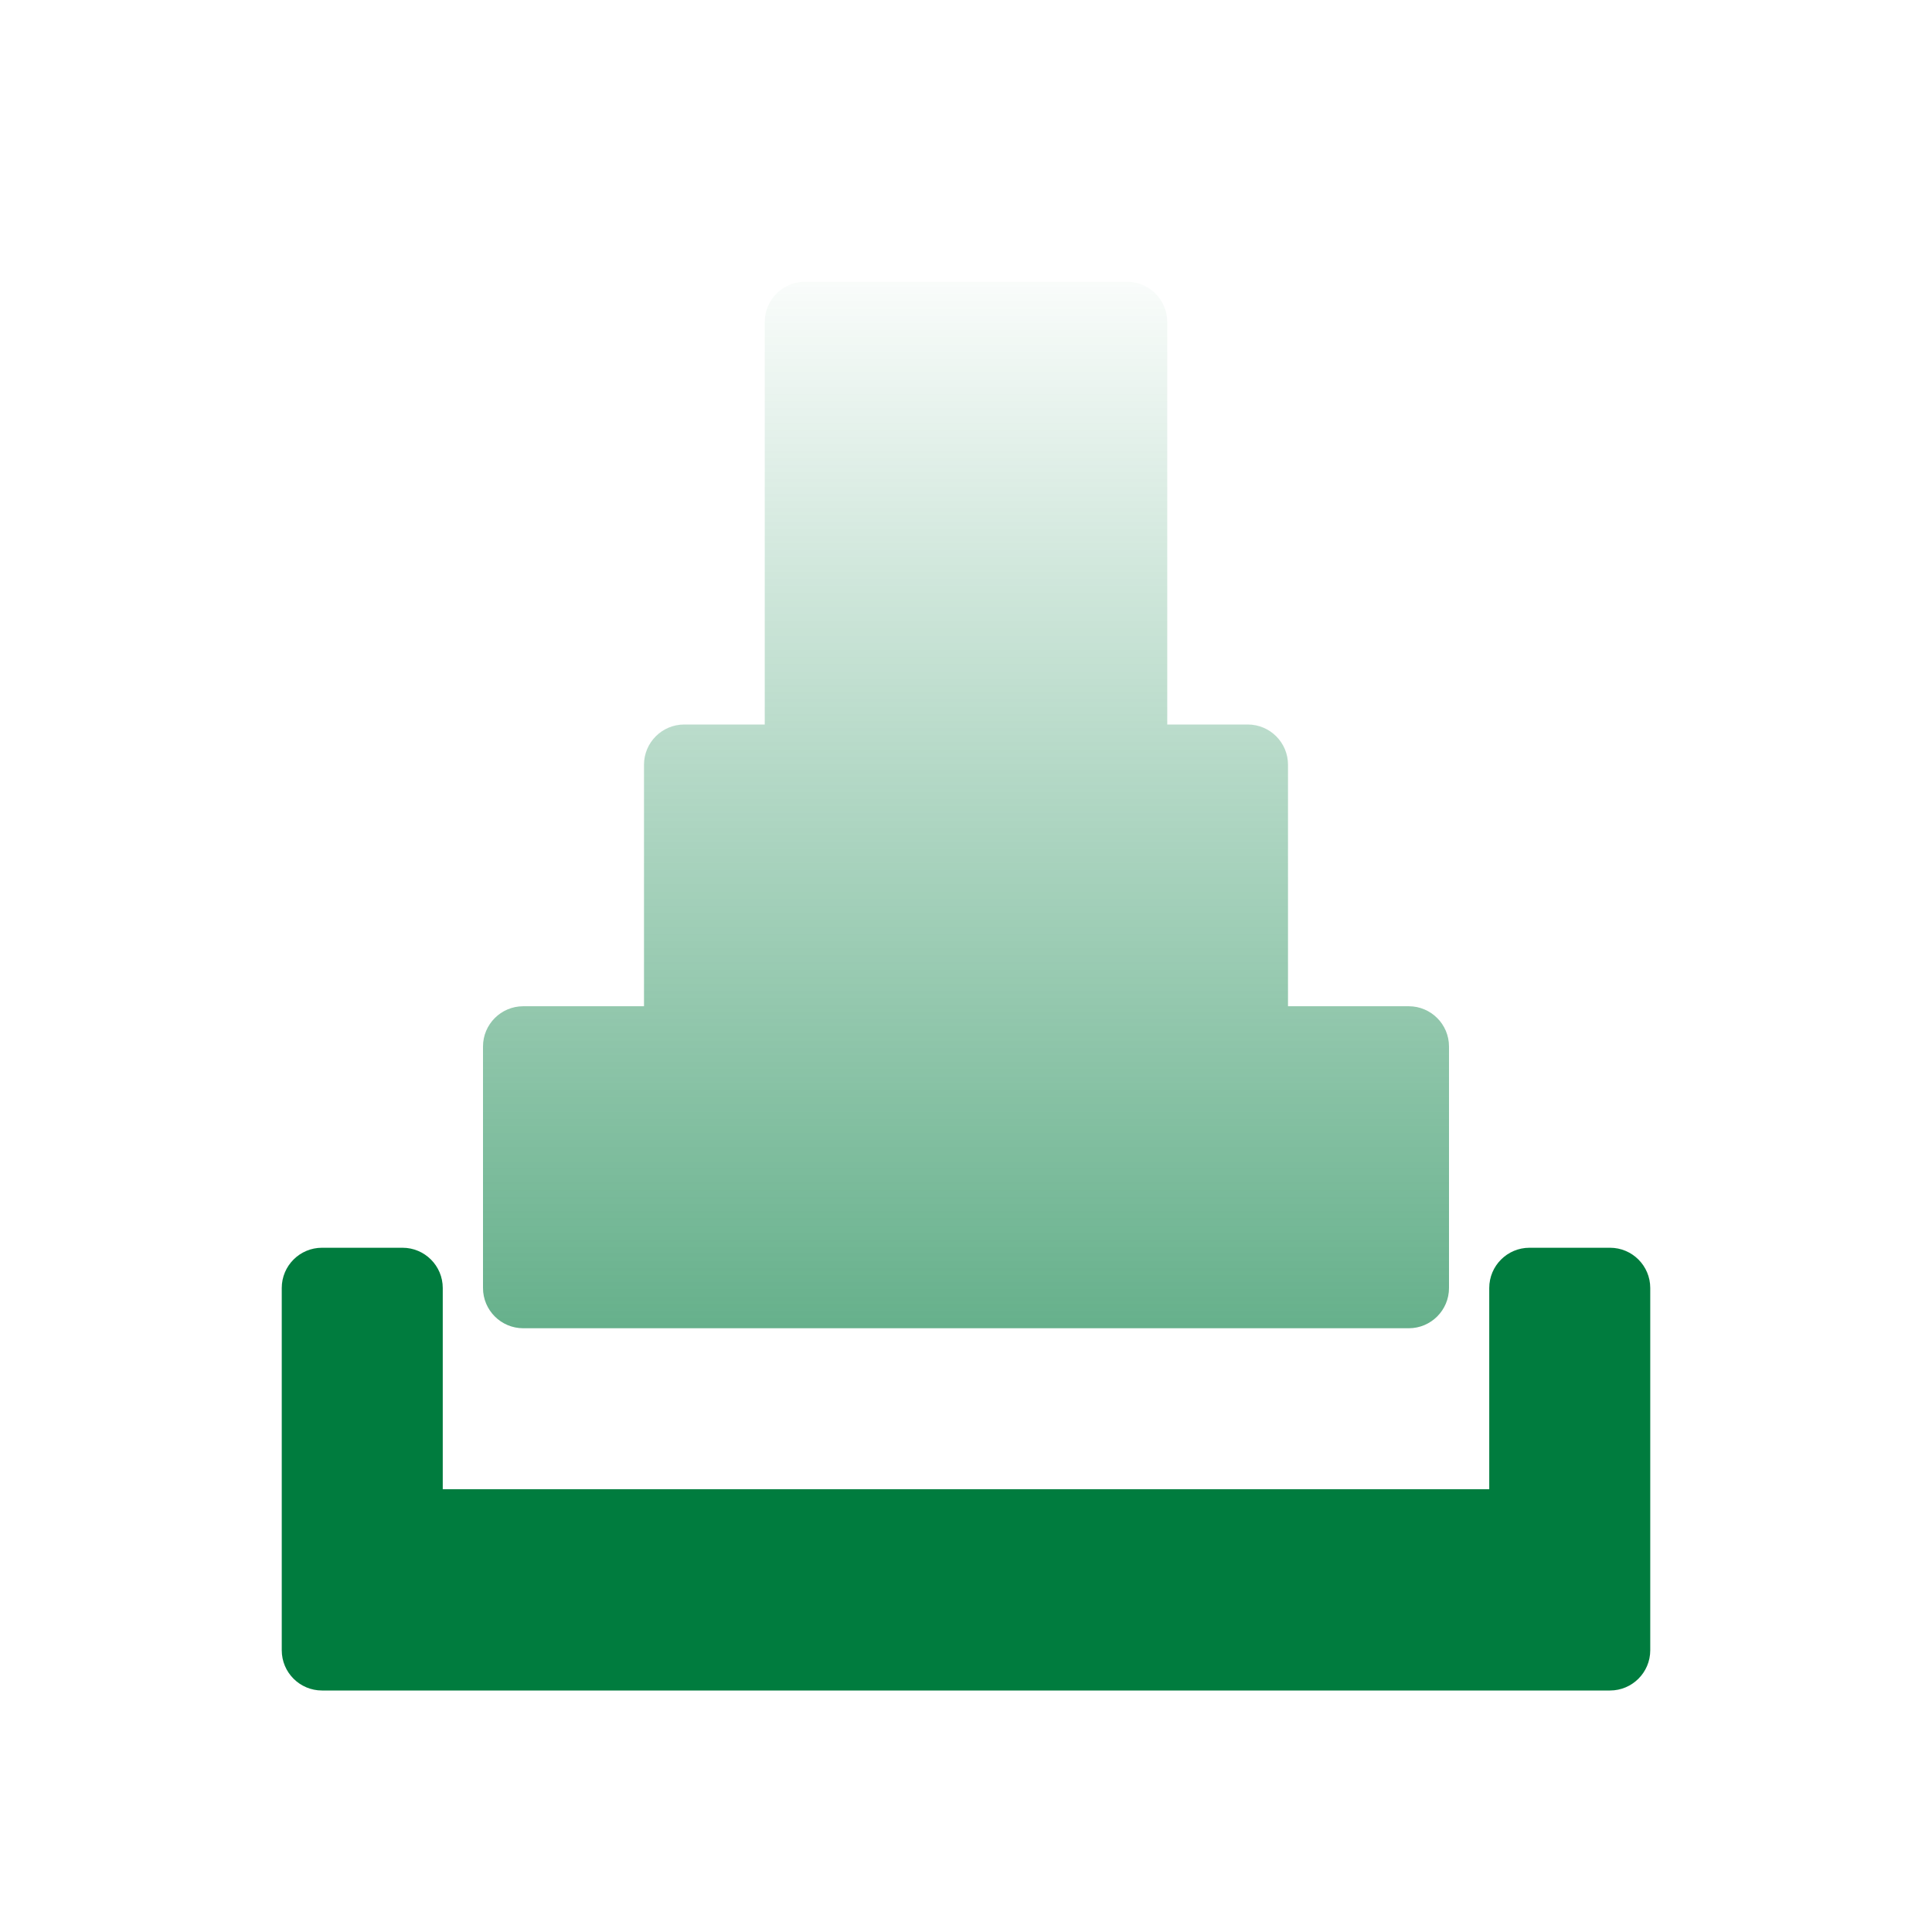
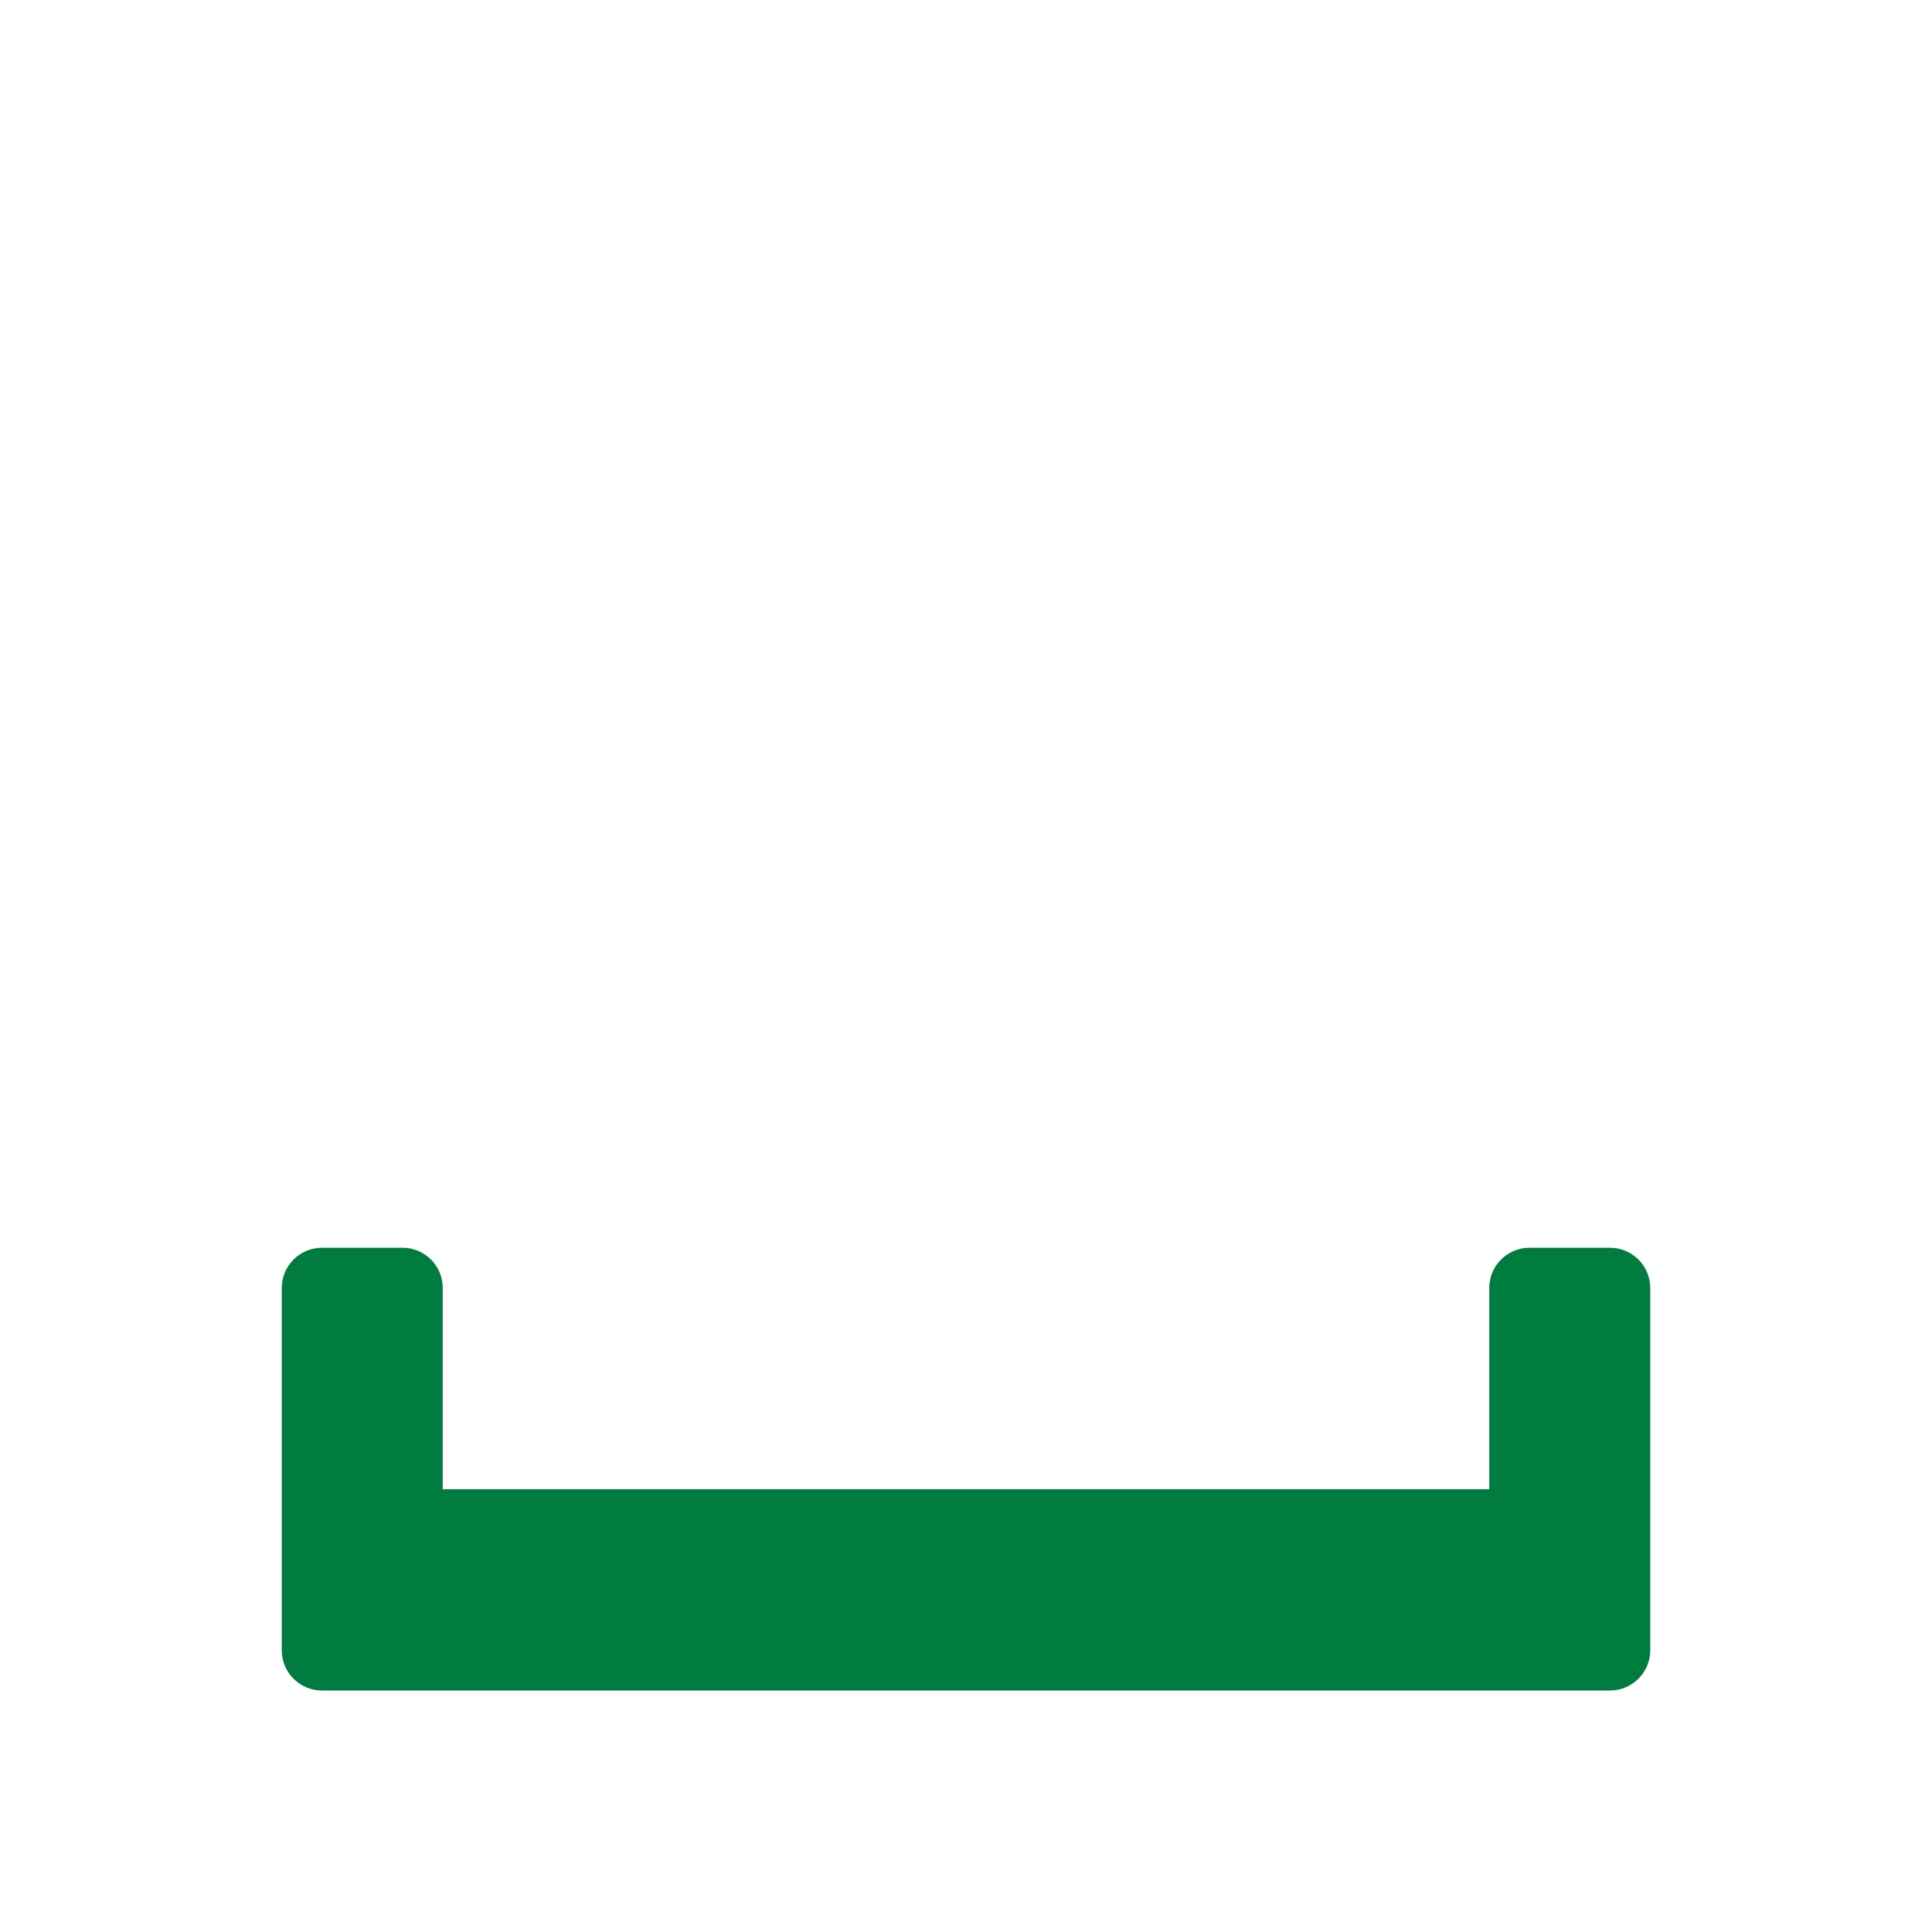
<svg xmlns="http://www.w3.org/2000/svg" width="48" height="48" viewBox="0 0 48 48" fill="none">
-   <path opacity="0.6" fill-rule="evenodd" clip-rule="evenodd" d="M29 18H31C31.552 18 32 18.448 32 19V25H35C35.552 25 36 25.448 36 26V32C36 32.552 35.552 33 35 33H13C12.448 33 12 32.552 12 32V26C12 25.448 12.448 25 13 25H16V19C16 18.448 16.448 18 17 18H19V8C19 7.448 19.448 7 20 7H24H28C28.552 7 29 7.448 29 8V18Z" fill="url(#paint0_linear_277_148)" />
-   <path fill-rule="evenodd" clip-rule="evenodd" d="M7 37V32C7 31.448 7.448 31 8 31H9H10C10.552 31 11 31.448 11 32V37H24H37V32C37 31.448 37.448 31 38 31H39H40C40.552 31 41 31.448 41 32V37V39V41C41 41.552 40.552 42 40 42H8C7.448 42 7 41.552 7 41V39V37Z" fill="#007C3E" />
+   <path fill-rule="evenodd" clip-rule="evenodd" d="M7 37V32C7 31.448 7.448 31 8 31H9H10C10.552 31 11 31.448 11 32V37H24H37V32C37 31.448 37.448 31 38 31H39H40C40.552 31 41 31.448 41 32V37V41C41 41.552 40.552 42 40 42H8C7.448 42 7 41.552 7 41V39V37Z" fill="#007C3E" />
  <defs>
    <linearGradient id="paint0_linear_277_148" x1="24" y1="6" x2="24" y2="33" gradientUnits="userSpaceOnUse">
      <stop stop-color="#007C3E" stop-opacity="0" />
      <stop offset="1" stop-color="#007C3E" />
    </linearGradient>
  </defs>
</svg>